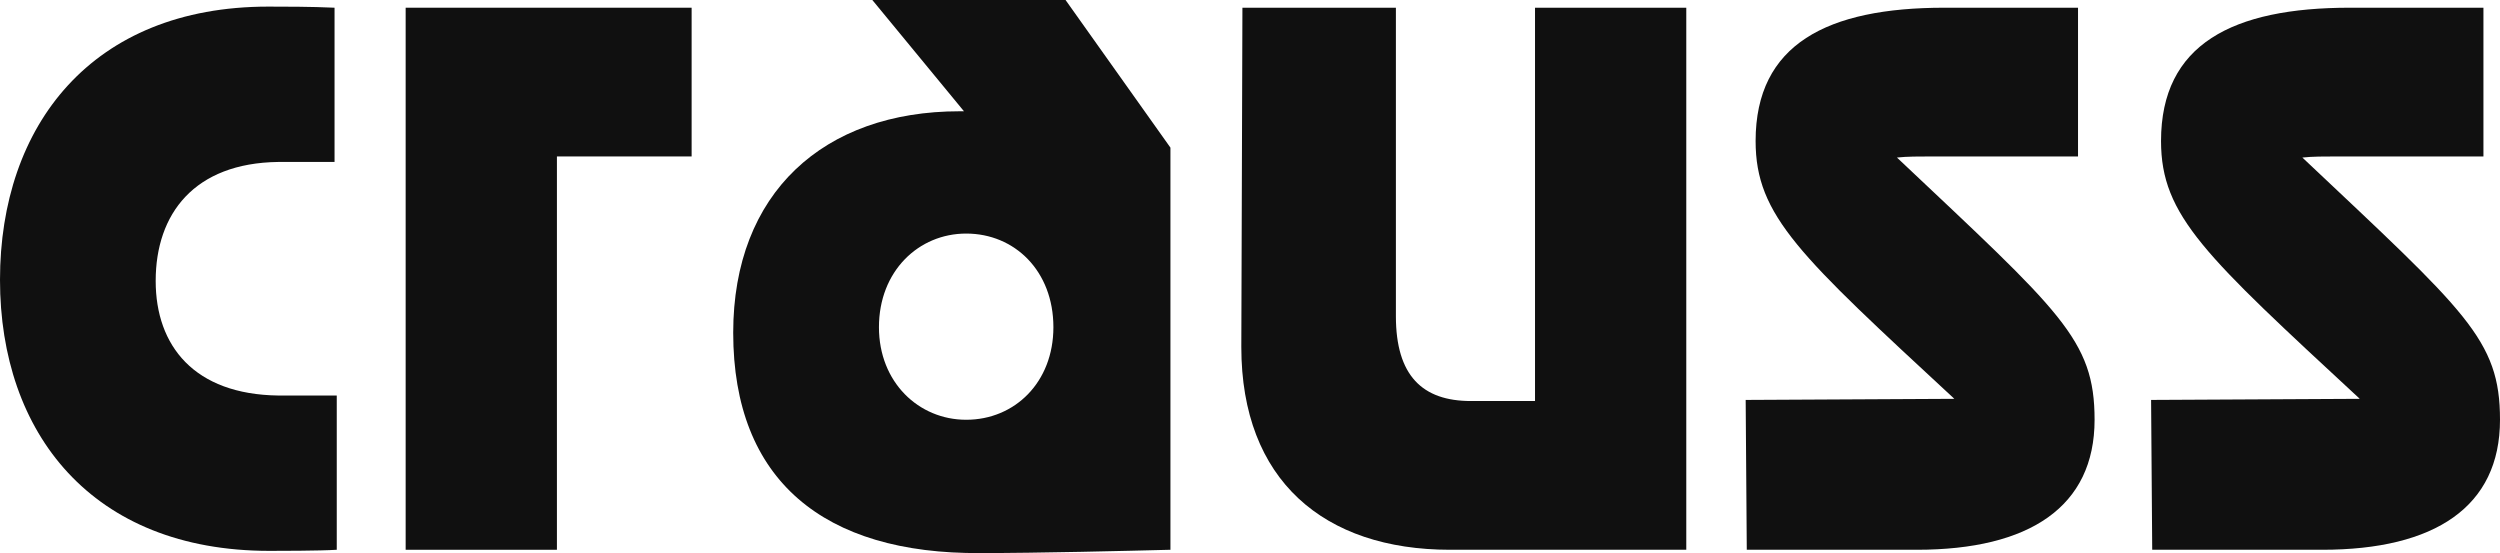
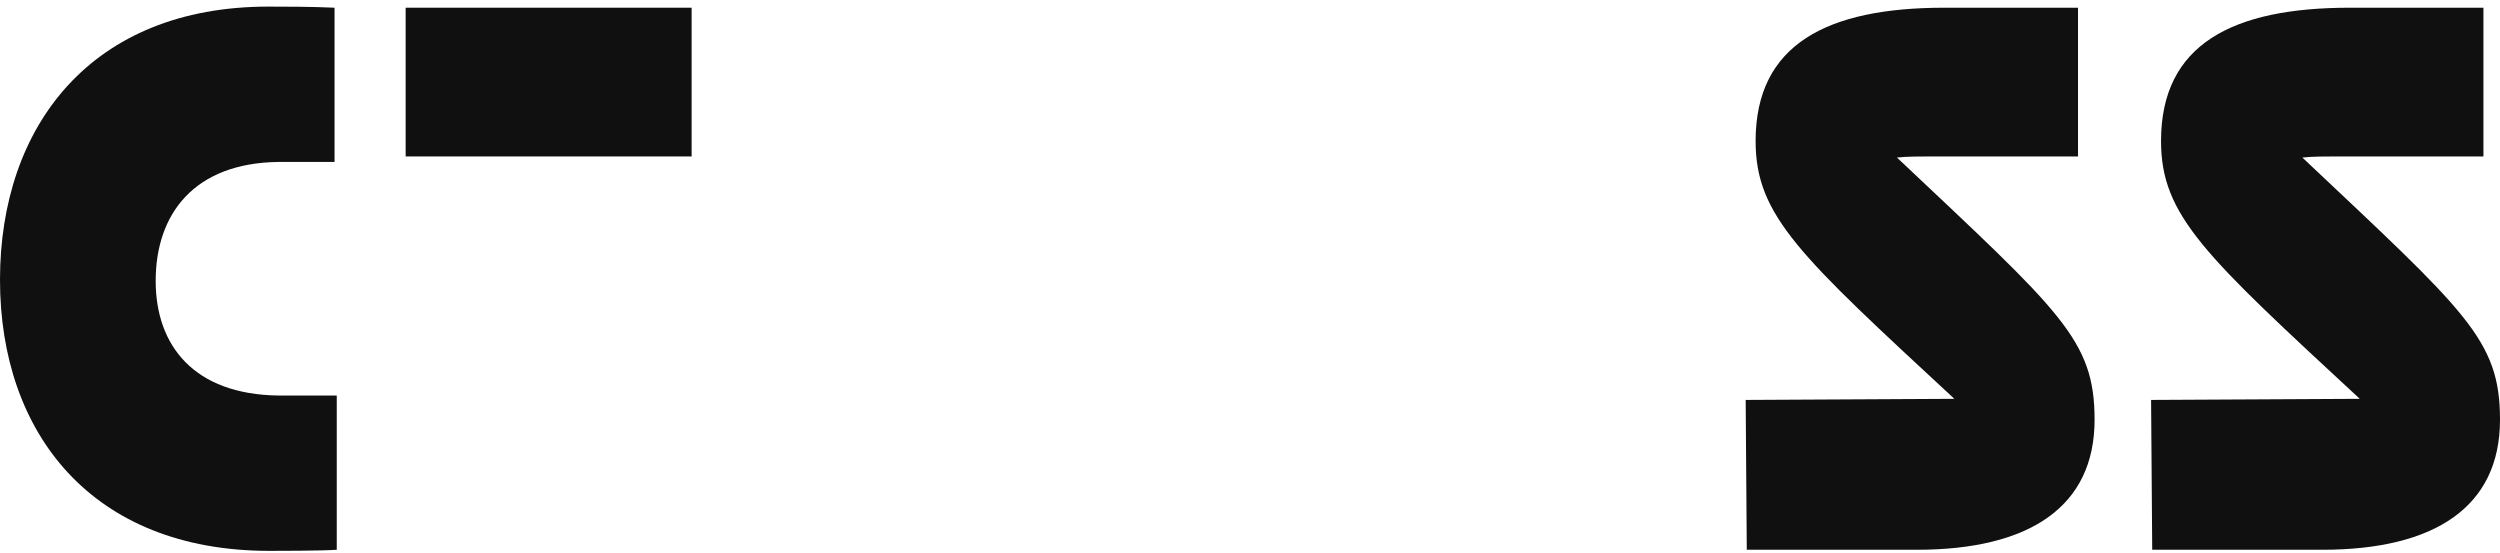
<svg xmlns="http://www.w3.org/2000/svg" width="1573" height="348" viewBox="0 0 1573 348" fill="none">
  <path d="M169.51 346.606C57.661 346.606 0 272.432 0 176.076C0 79.026 57.661 4.159 168.815 4.159C178.541 4.159 195.909 4.159 210.498 4.852V101.902H175.068C122.27 102.595 97.955 134.483 97.955 176.769C97.955 217.669 122.27 248.17 175.068 248.863H211.888V345.913C201.467 346.606 174.373 346.606 169.51 346.606Z" fill="#101010" />
-   <path d="M255.237 345.913V4.852H435.168V98.436H350.413V345.913H255.237Z" fill="#101010" />
-   <path d="M616.949 347.992C518.3 348.686 461.333 302.24 461.333 209.35C461.333 121.312 518.3 70.014 603.75 70.014H606.528L548.867 0H670.442L736.44 92.89V345.913C709.346 346.606 653.769 347.992 616.949 347.992ZM553.035 205.884C553.035 240.545 578.045 264.114 607.918 264.114C638.485 264.114 662.8 240.545 662.8 205.884C662.8 170.53 638.485 146.961 607.918 146.961C578.045 146.961 553.035 170.53 553.035 205.884Z" fill="#101010" />
-   <path d="M912.338 345.913C833.141 345.913 781.037 302.24 781.037 218.362L781.732 4.852H878.297V198.952C878.297 236.385 894.97 252.329 925.538 252.329H965.831V4.852H1061.01V345.913H912.338Z" fill="#101010" />
+   <path d="M255.237 345.913V4.852H435.168V98.436H350.413H255.237Z" fill="#101010" />
  <path d="M1099.07 345.913L1098.38 251.636L1229.68 250.943C1132.42 160.825 1104.63 135.87 1104.63 88.731C1104.63 27.729 1149.79 4.852 1223.43 4.852H1307.49V98.436H1215.79C1207.45 98.436 1199.81 98.436 1193.56 99.129C1296.37 196.179 1317.91 213.509 1317.91 264.114C1317.91 318.877 1276.92 345.913 1206.06 345.913H1099.07Z" fill="#101010" />
  <path d="M1354.17 345.913L1353.47 251.636L1484.77 250.943C1387.51 160.825 1359.72 135.87 1359.72 88.731C1359.72 27.729 1404.88 4.852 1478.52 4.852H1562.58V98.436H1470.88C1462.54 98.436 1454.9 98.436 1448.65 99.129C1551.46 196.179 1573 213.509 1573 264.114C1573 318.877 1532.01 345.913 1461.15 345.913H1354.17Z" fill="#101010" />
</svg>